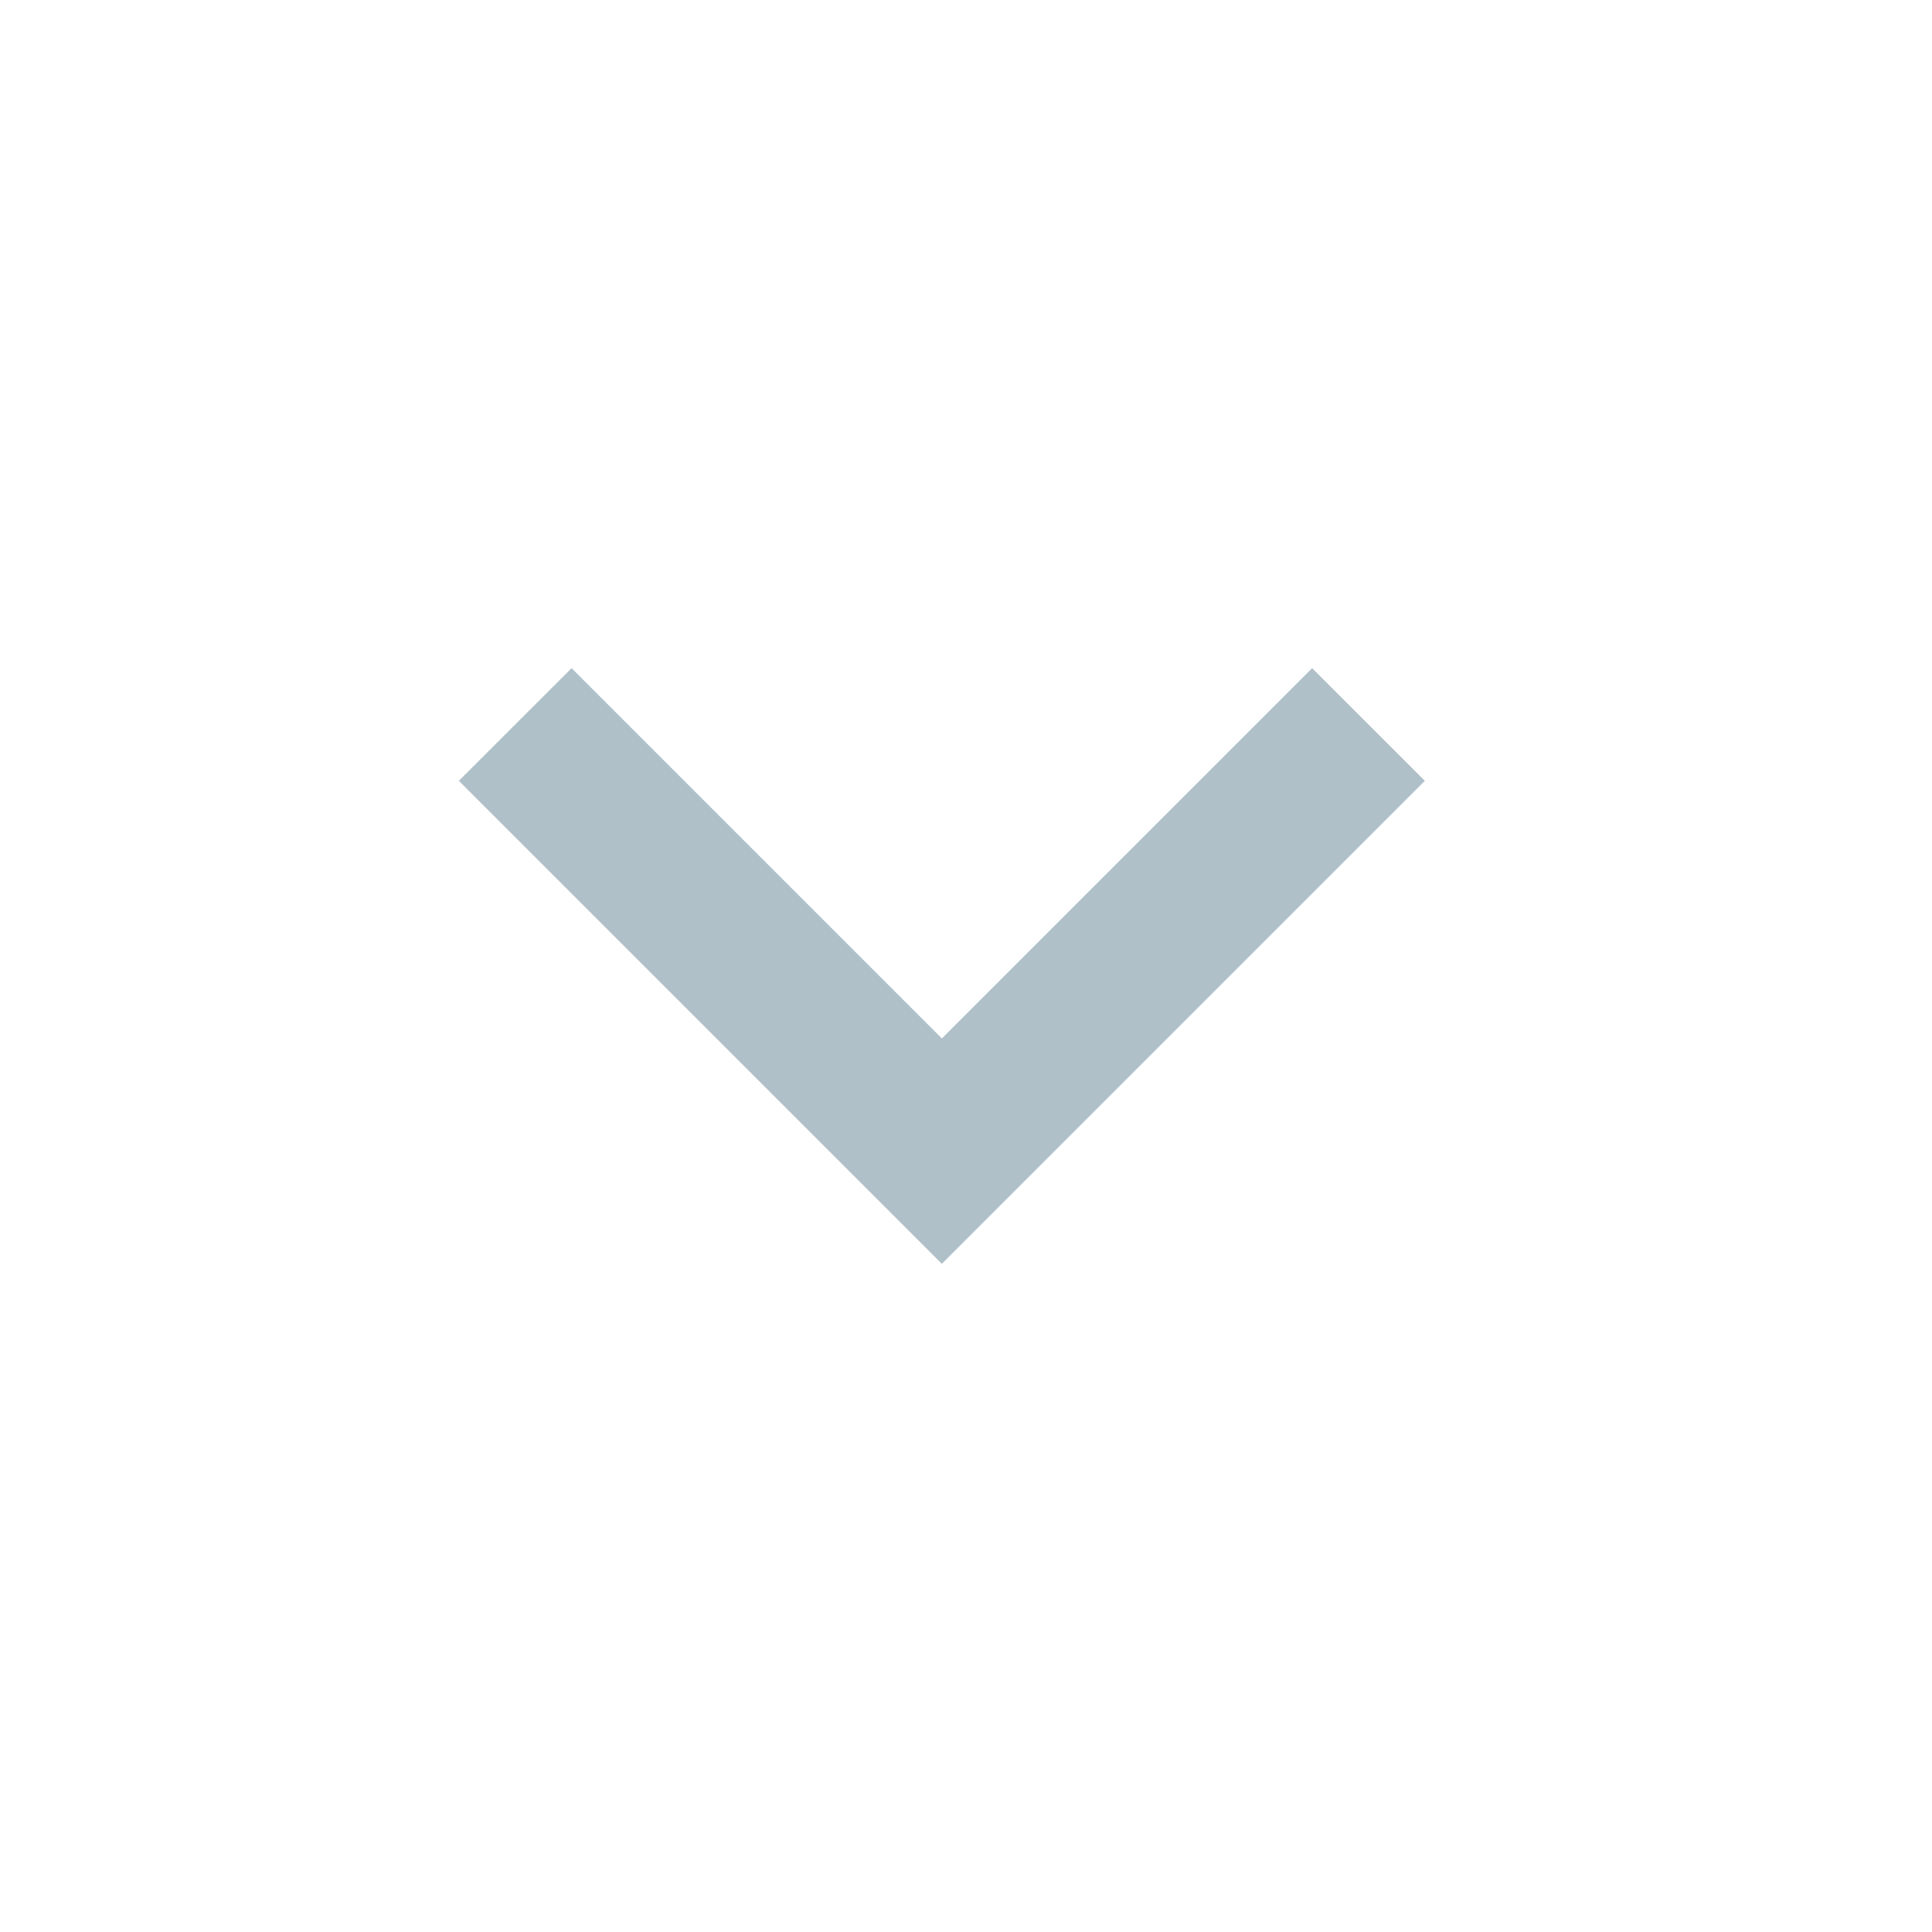
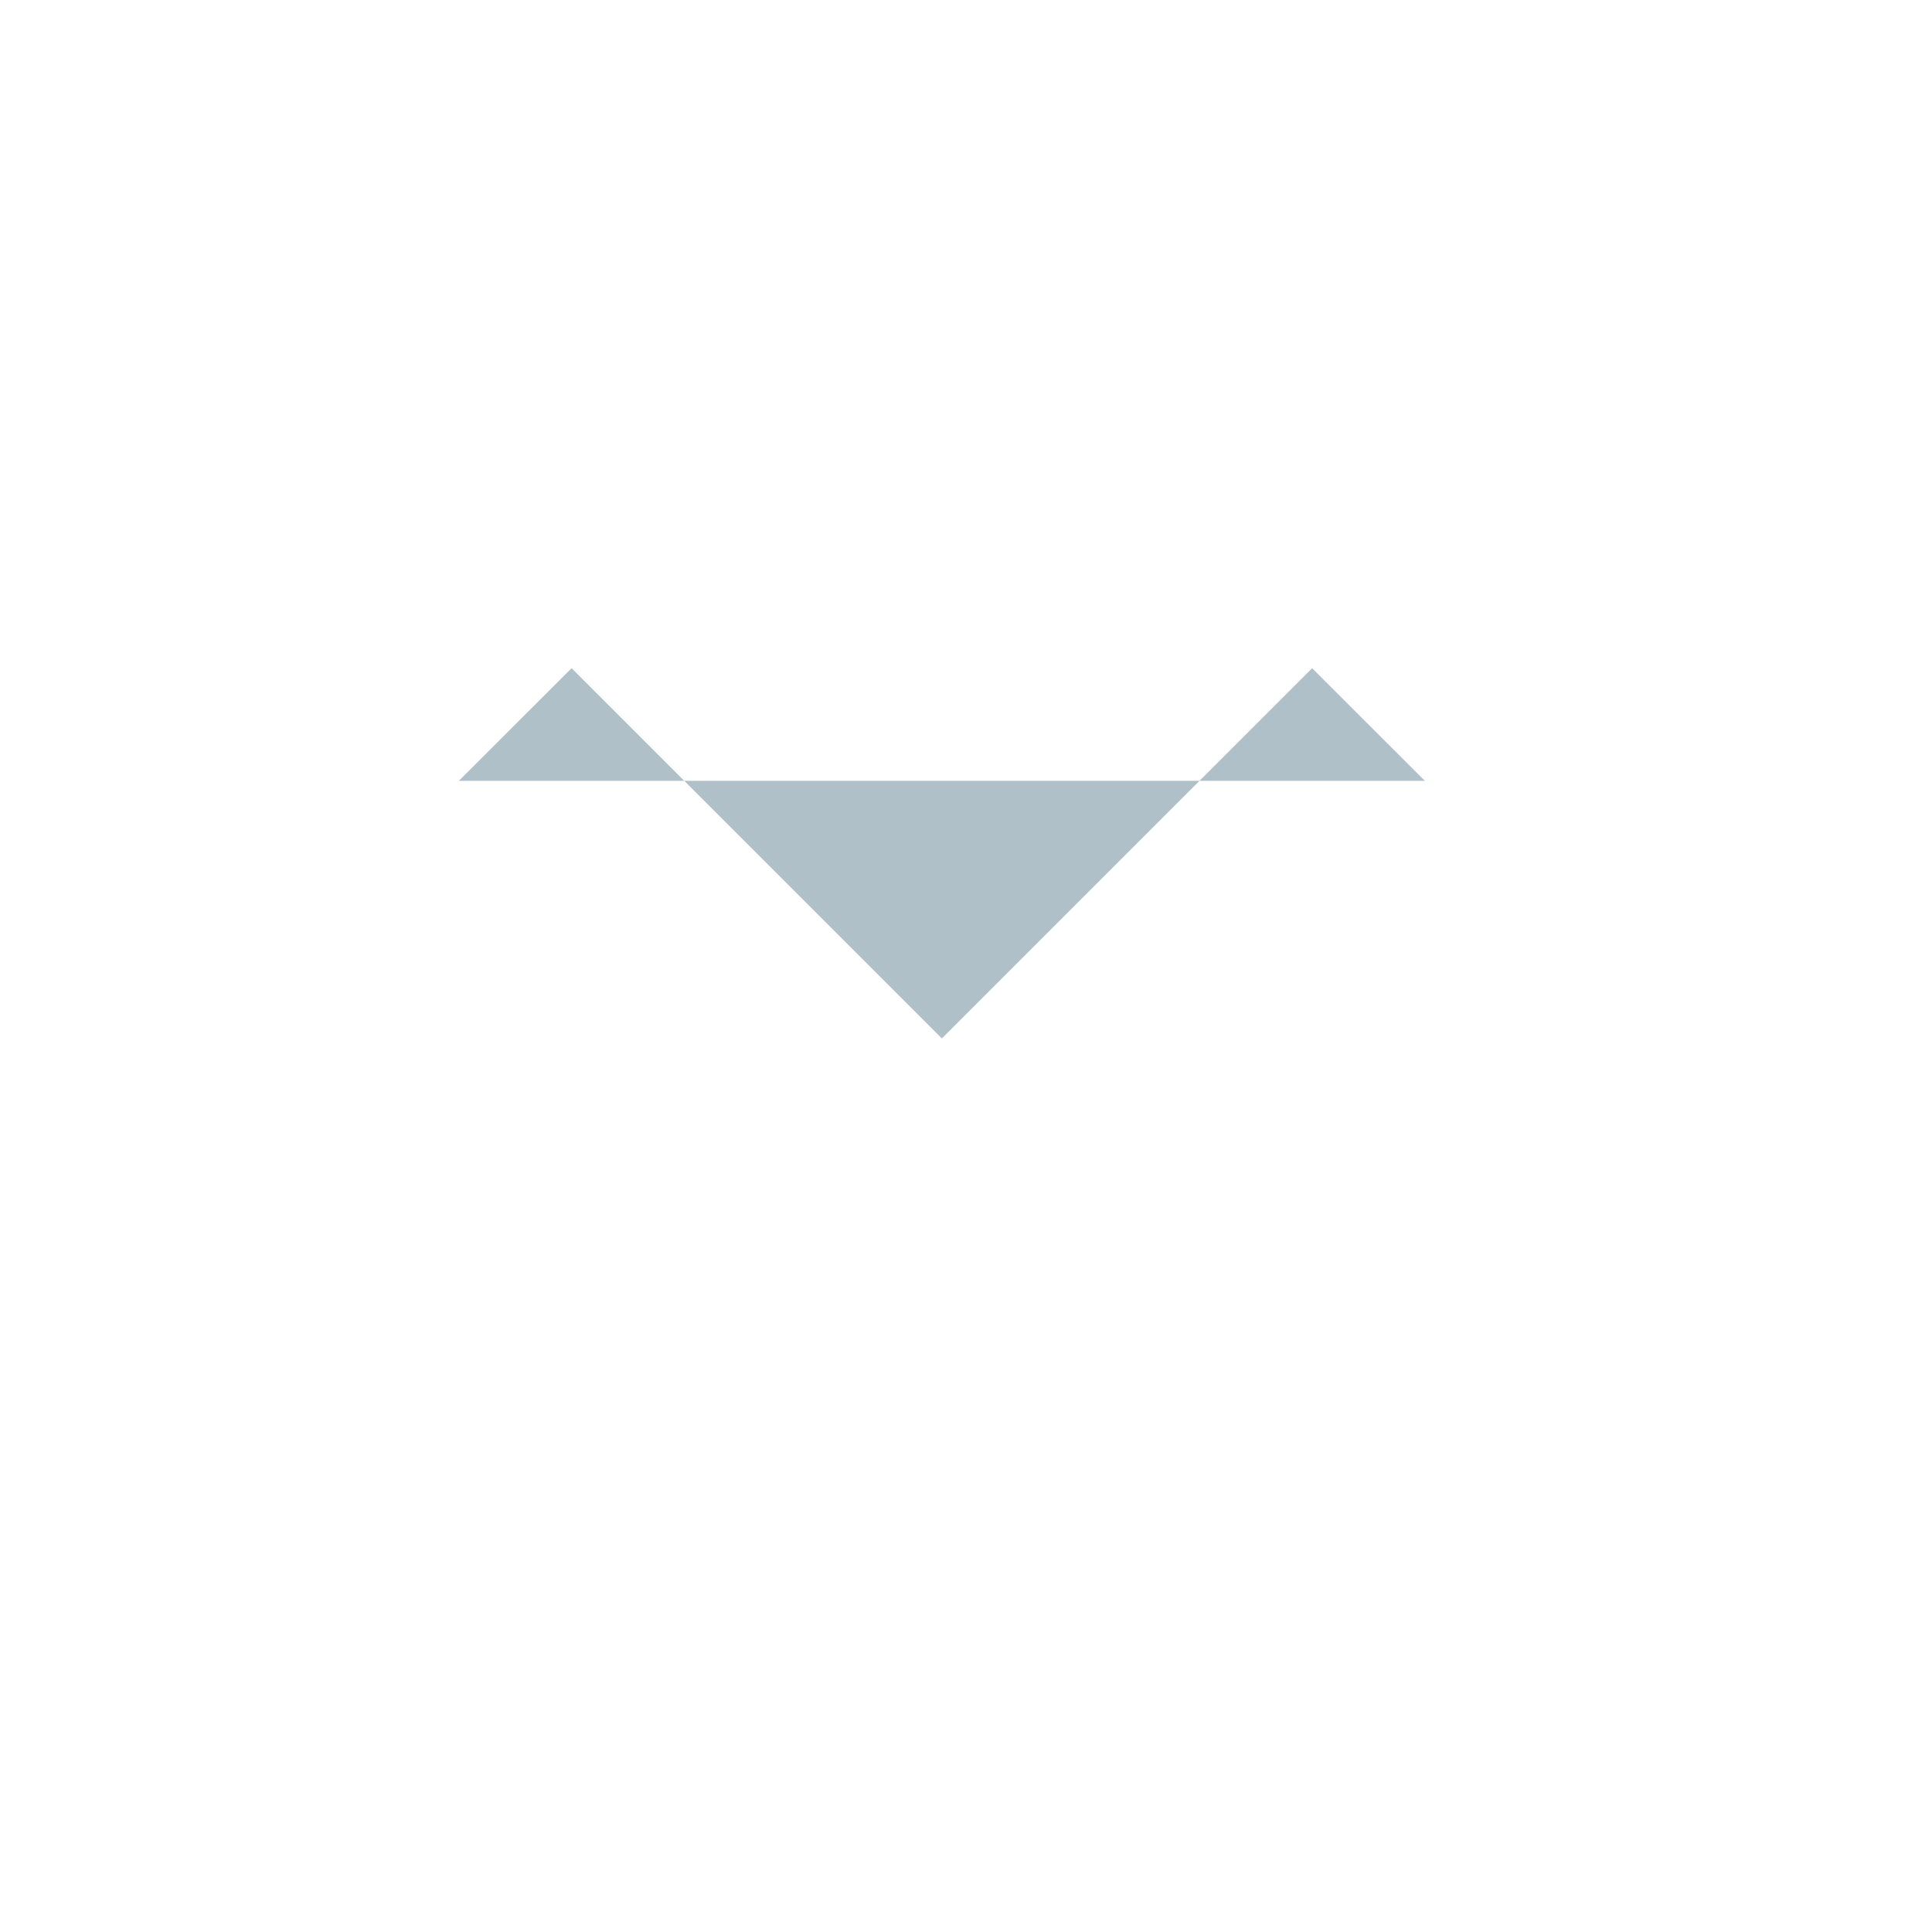
<svg xmlns="http://www.w3.org/2000/svg" width="20" height="20" viewBox="0 0 20 20" fill="none">
-   <path d="M4.75 8.083L5.917 6.917L9.75 10.75L13.583 6.917L14.75 8.083L9.75 13.083L4.75 8.083Z" fill="#AFC0C9" />
+   <path d="M4.75 8.083L5.917 6.917L9.75 10.75L13.583 6.917L14.75 8.083L4.75 8.083Z" fill="#AFC0C9" />
</svg>